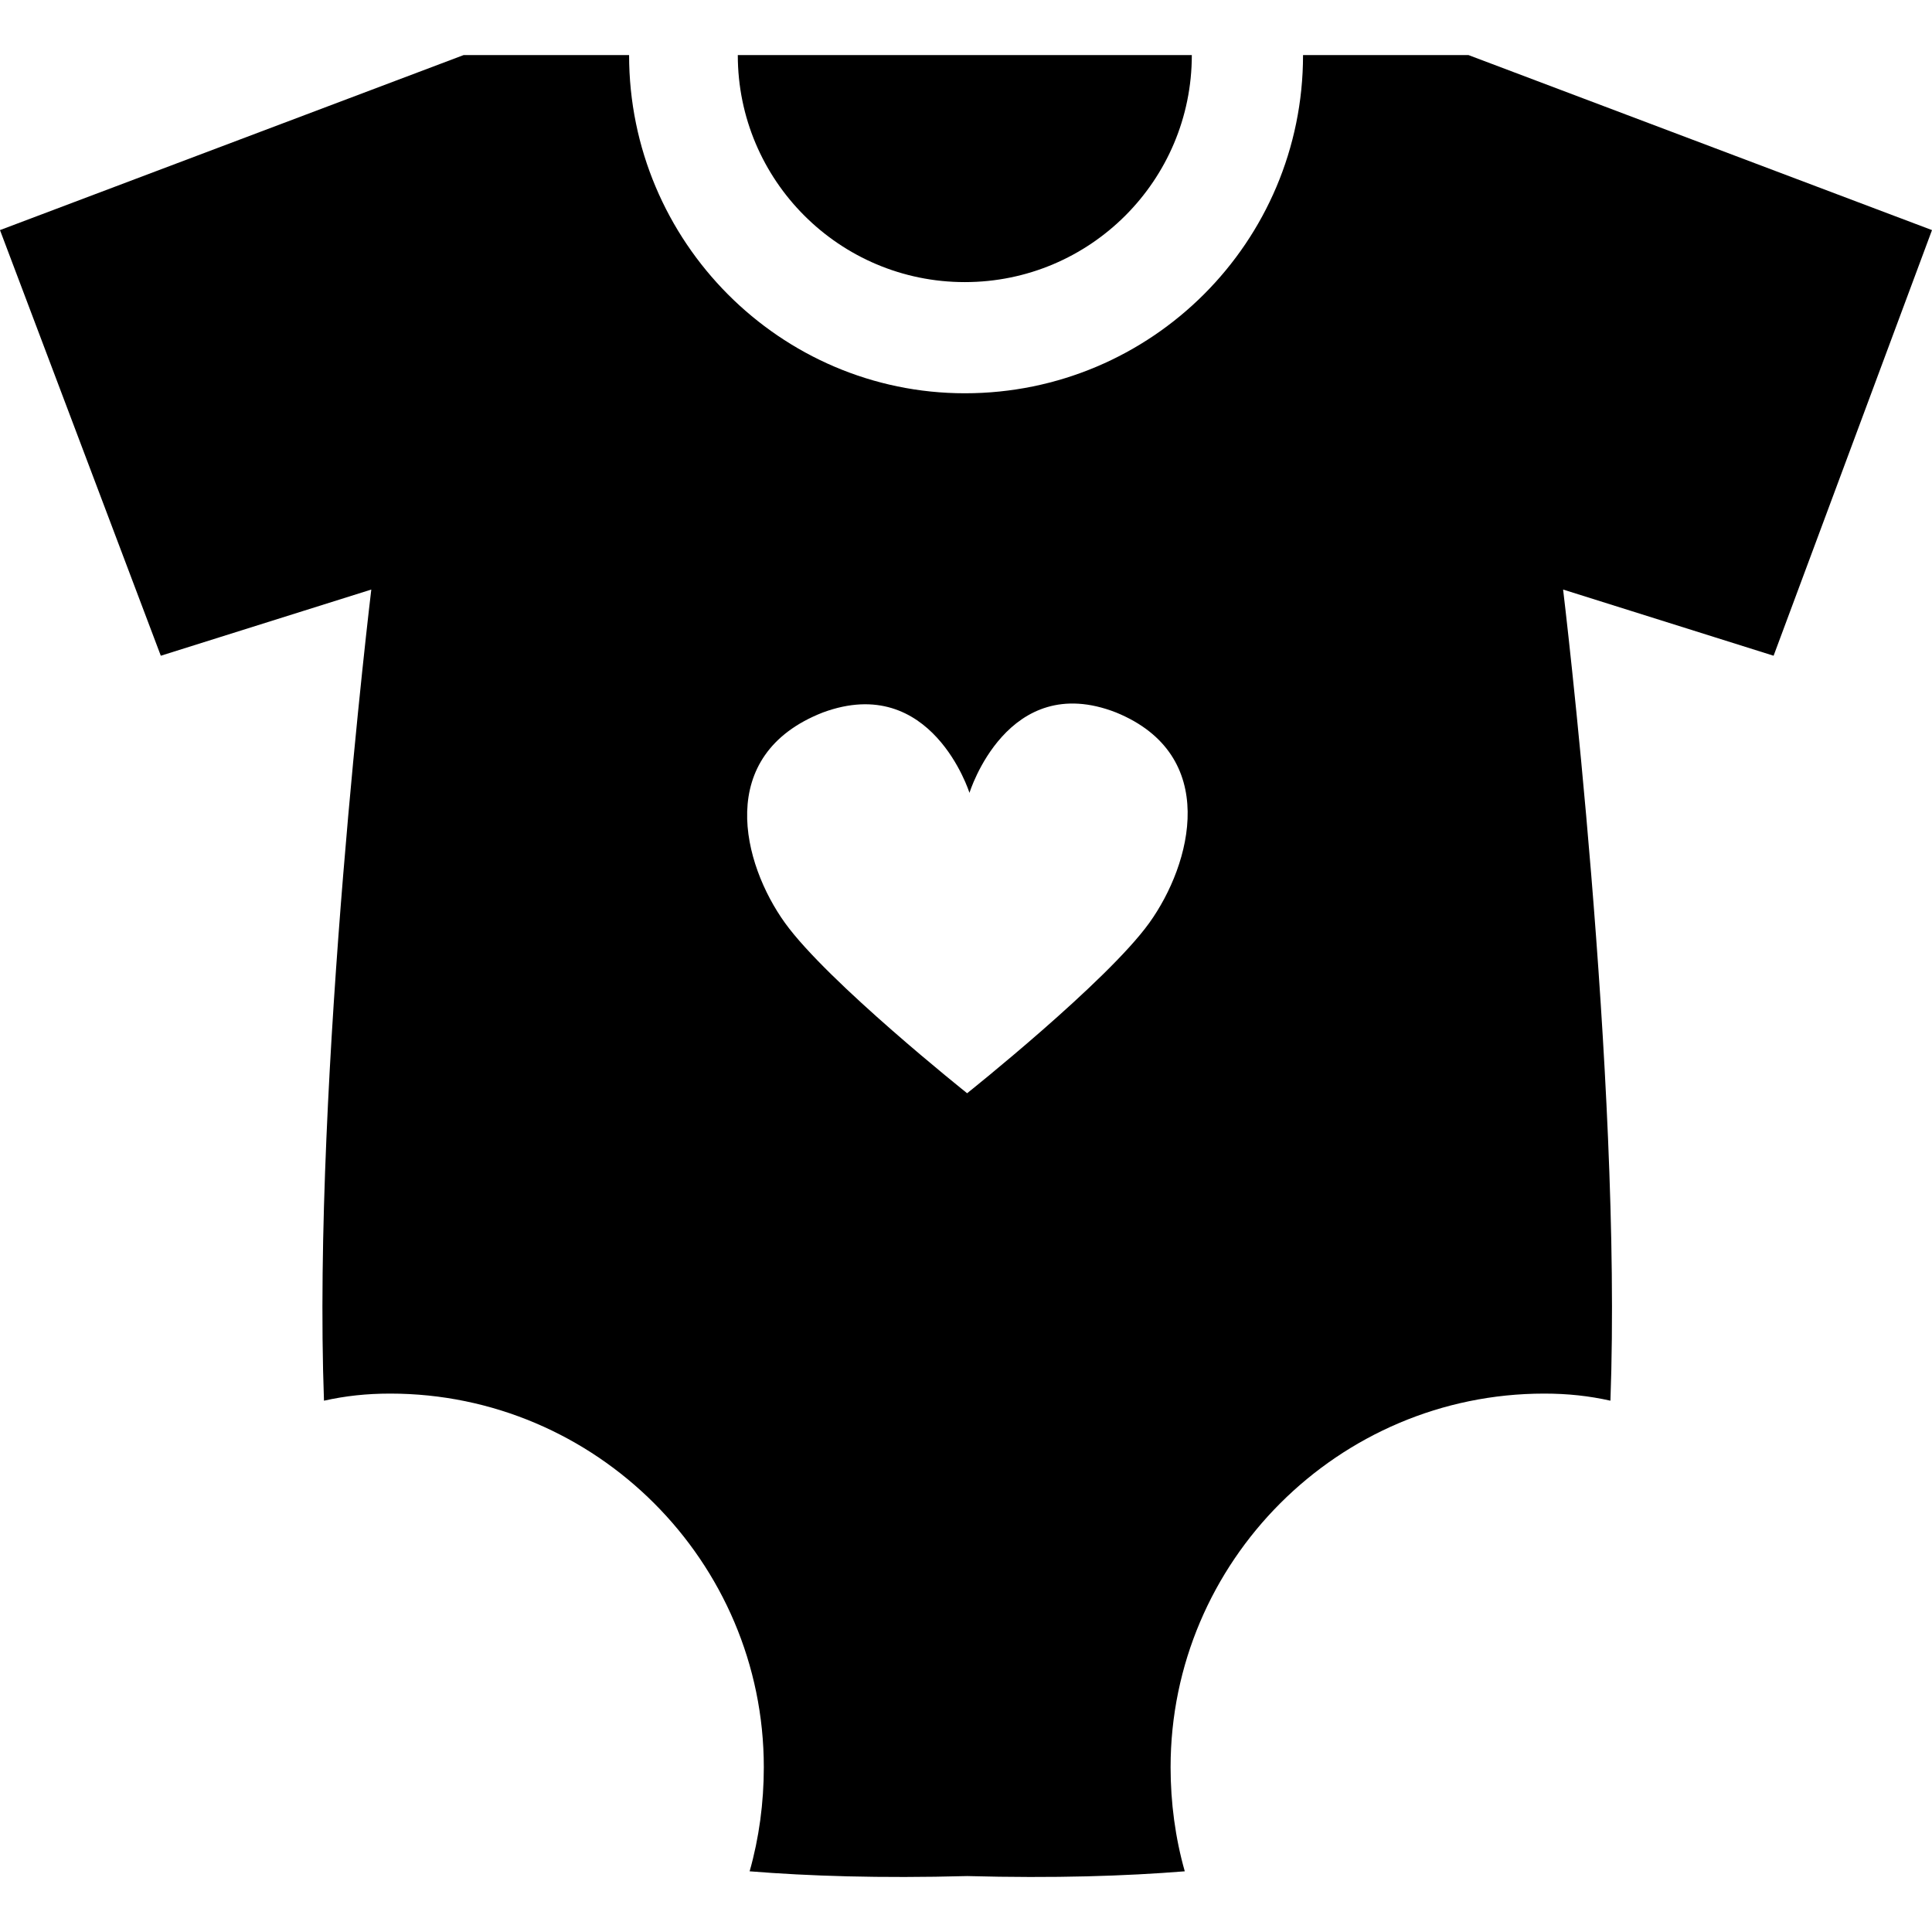
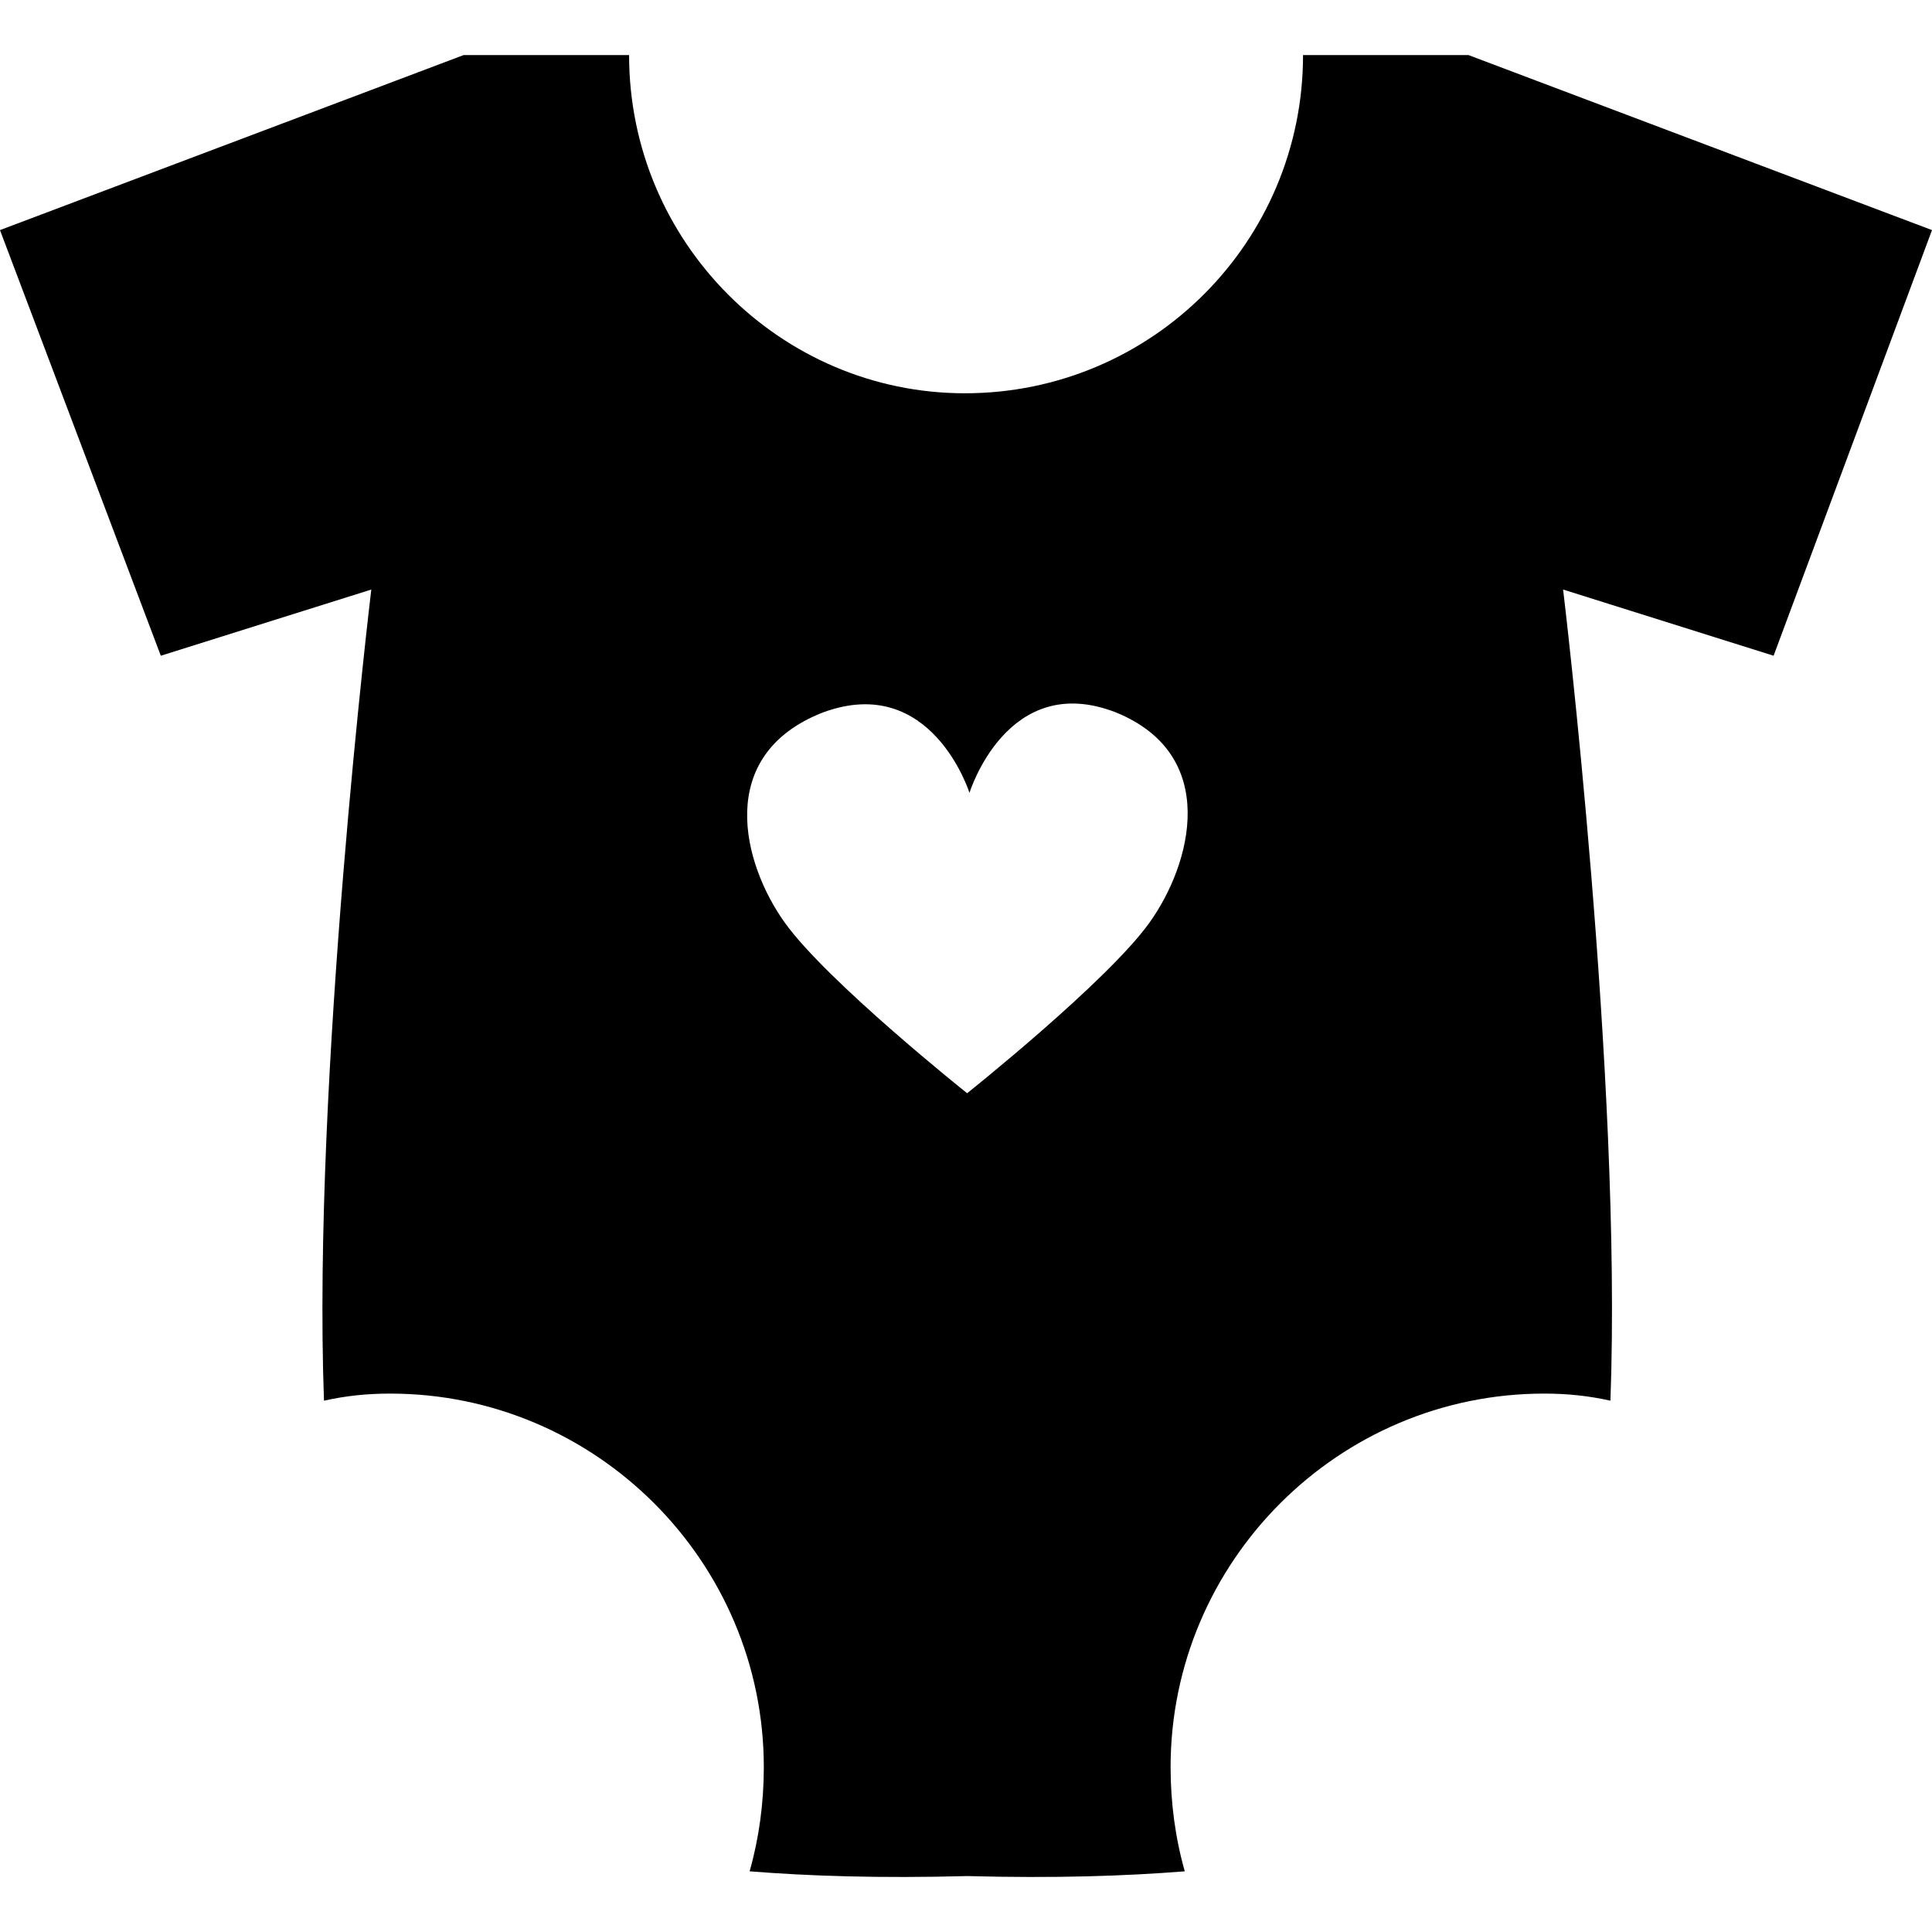
<svg xmlns="http://www.w3.org/2000/svg" width="1200pt" height="1200pt" version="1.1" viewBox="0 0 1200 1200">
-   <path d="m740.26 34.219c0 77.859-63.141 141-141 141-77.812 0-141-63.141-141-141z" />
  <path d="m1200 142.92-287.86-108.7h-102.8c0 116.02-93.984 210.05-210.05 210.05-114.56 0-208.55-93.984-208.55-210.05h-102.8l-287.95 108.7 99.891 264.37 130.74-41.109s-36.703 304.03-29.391 503.81c13.219-2.953 26.438-4.406 41.109-4.406 127.78 0 232.08 104.3 232.08 232.08 0 22.031-2.953 44.062-8.812 64.641 36.703 2.953 80.766 4.406 135.14 2.953 54.328 1.453 98.391 0 135.14-2.953-5.859-20.578-8.812-42.609-8.812-64.641 0-127.78 104.3-232.08 232.08-232.08 14.672 0 27.891 1.453 41.109 4.406 7.359-199.74-29.391-503.81-29.391-503.81l130.74 41.109zm-486.19 430.36c-26.438 36.703-113.11 105.75-113.11 105.75s-86.672-69.047-113.11-105.75-44.062-104.3 23.484-130.74c67.547-24.984 91.078 49.922 91.078 49.922s23.484-76.359 91.078-49.922c64.641 26.438 47.016 93.984 20.578 130.74z" />
</svg>